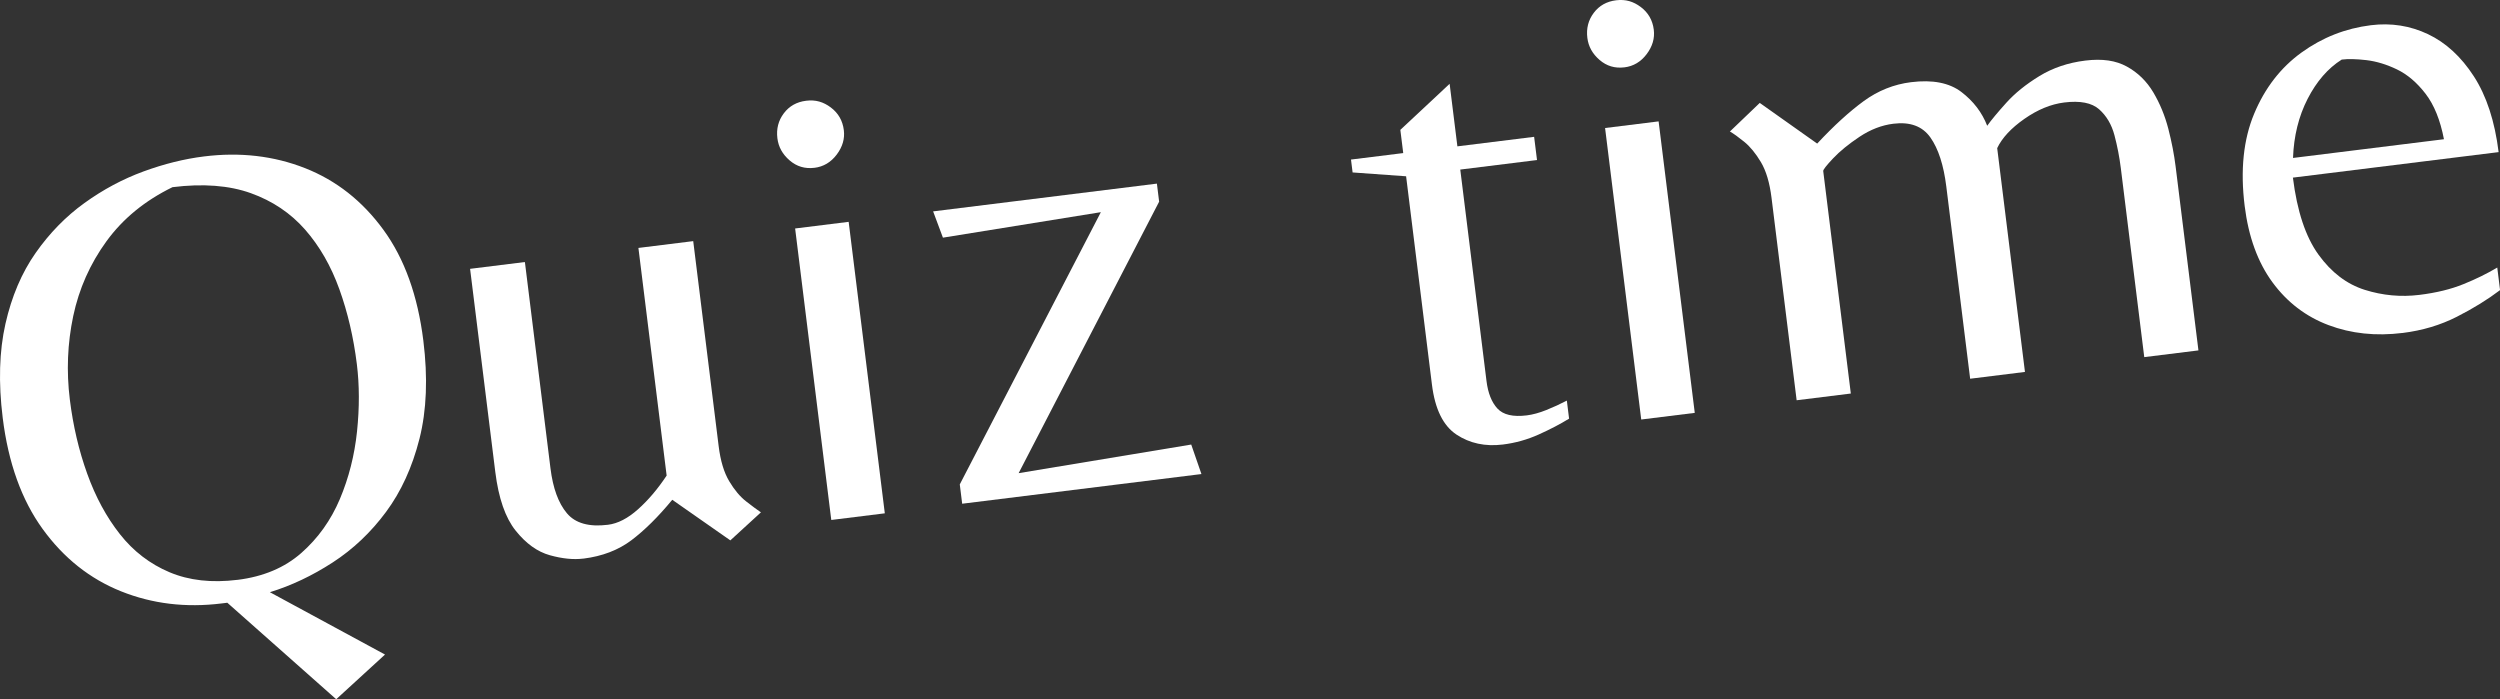
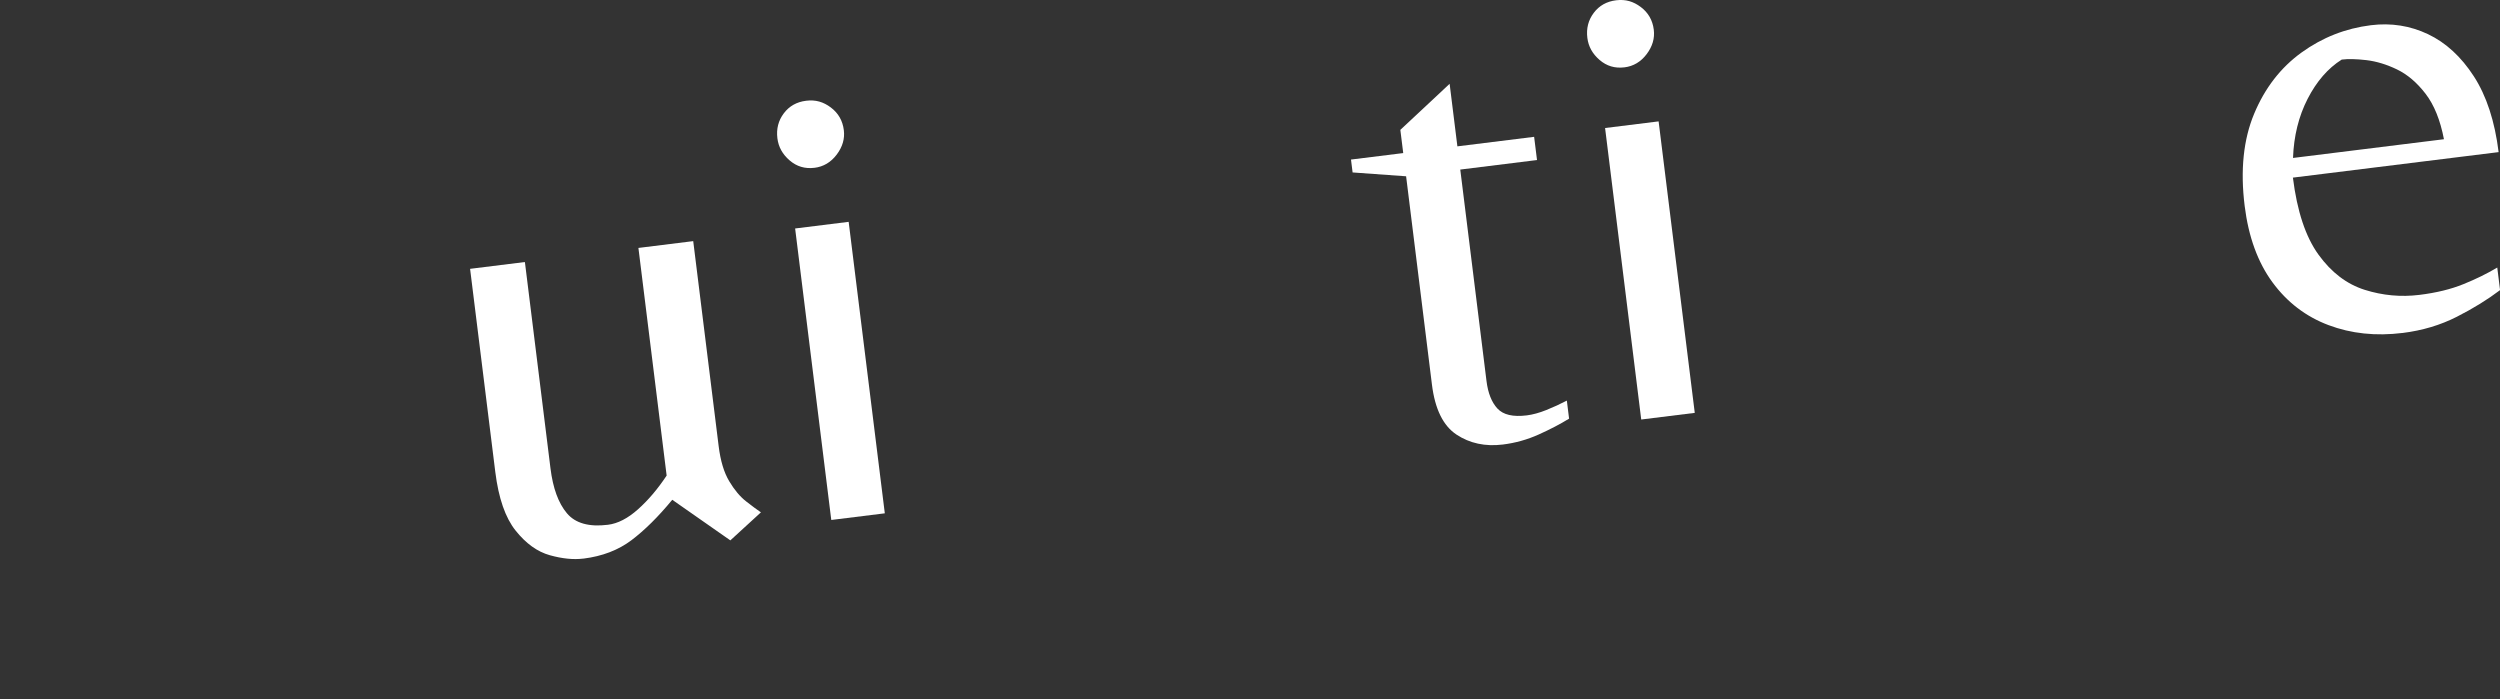
<svg xmlns="http://www.w3.org/2000/svg" id="b" viewBox="0 0 1231.09 344.33">
  <rect x="0" y="0" width="1231.09" height="344.33" fill="#333333" stroke="none" />
  <g id="c">
    <g>
-       <path d="M165.56,344.33l-53.62-47.52-2.86,.35c-17.58,2.18-34.05,.19-49.43-5.96-15.38-6.15-28.26-16.38-38.63-30.68-10.37-14.3-16.94-32.56-19.69-54.79-2.15-17.36-1.7-32.78,1.35-46.28,3.05-13.49,8.01-25.12,14.86-34.89,6.85-9.77,14.86-17.97,24.04-24.59s18.85-11.79,29.03-15.53c10.18-3.73,20.13-6.21,29.87-7.41,17.78-2.21,34.36-.28,49.73,5.76,15.37,6.05,28.23,16.17,38.59,30.36,10.36,14.19,16.92,32.4,19.67,54.63,2.26,18.21,1.62,34.3-1.91,48.28-3.54,13.98-9.03,26-16.49,36.06-7.46,10.06-16.22,18.35-26.26,24.86-10.05,6.52-20.35,11.39-30.91,14.64l56.69,30.7-24.03,22.01Zm-48.57-58.79c12.7-1.58,23.17-5.99,31.41-13.25,8.23-7.25,14.55-16.1,18.96-26.54,4.4-10.43,7.22-21.53,8.45-33.29,1.23-11.76,1.2-22.83-.09-33.2-1.63-13.12-4.49-25.4-8.6-36.82-4.11-11.42-9.72-21.2-16.86-29.35-7.14-8.14-16.05-14.13-26.74-17.97-10.69-3.83-23.55-4.82-38.58-2.95-13.58,6.63-24.41,15.5-32.49,26.6-8.08,11.11-13.54,23.4-16.39,36.86-2.84,13.47-3.4,27.19-1.67,41.16,1.6,12.92,4.45,25.08,8.56,36.5,4.1,11.42,9.47,21.35,16.11,29.76,6.63,8.42,14.77,14.67,24.41,18.74,9.64,4.07,20.81,5.32,33.52,3.74Z" style="fill:#fff;" />
      <path d="M287.24,275.07c-4.87,.6-10.37,.05-16.49-1.66-6.13-1.71-11.73-5.74-16.82-12.1-5.09-6.35-8.43-15.99-10.03-28.9l-12.41-100.03,26.99-3.35,12.6,101.62c1.21,9.74,3.89,17.09,8.06,22.06,4.16,4.97,10.9,6.87,20.22,5.71,4.87-.6,9.82-3.15,14.85-7.65,5.03-4.49,9.72-10.02,14.07-16.58l-13.9-112.1,26.99-3.35,12.53,100.99c.89,7.2,2.62,12.95,5.2,17.25,2.57,4.31,5.35,7.61,8.33,9.93,2.97,2.32,5.4,4.12,7.28,5.39l-15.06,13.8-28.6-19.99c-6.92,8.39-13.62,15.02-20.1,19.91-6.49,4.89-14.39,7.91-23.7,9.07Z" style="fill:#fff;" />
      <path d="M401.06,82.63c-4.66,.58-8.73-.63-12.22-3.64-3.49-3-5.5-6.62-6.02-10.86-.58-4.65,.47-8.76,3.15-12.32,2.67-3.56,6.34-5.62,11-6.2s8.5,.56,12.18,3.33c3.67,2.77,5.8,6.49,6.38,11.14,.53,4.24-.64,8.25-3.5,12.04-2.86,3.8-6.52,5.97-10.96,6.52Zm8.29,173.42l-17.8-143.54,26.36-3.27,17.8,143.54-26.36,3.27Z" style="fill:#fff;" />
-       <path d="M473.81,248.06l-1.18-9.53,69.47-134.05-77.77,12.55-4.83-12.94,110.2-13.67,1.1,8.89-69.19,133.69,84.99-14.09,5.03,14.53-117.82,14.61Z" style="fill:#fff;" />
      <path d="M740.08,218.9c-8.68,1.08-16.3-.56-22.86-4.9-6.56-4.35-10.59-12.55-12.08-24.62l-12.72-102.57-26.35-1.89-.79-6.35,25.72-3.19-1.42-11.43,24.27-22.68,3.82,30.8,37.79-4.69,1.42,11.43-37.79,4.69,12.92,104.16c.74,5.93,2.53,10.44,5.38,13.52,2.85,3.09,7.67,4.21,14.44,3.37,2.96-.37,6.18-1.25,9.67-2.65,3.48-1.4,6.84-2.94,10.07-4.63l1.1,8.89c-4.4,2.7-9.39,5.31-14.99,7.82-5.6,2.52-11.47,4.16-17.61,4.92Z" style="fill:#fff;" />
      <path d="M799.91,33.16c-4.66,.58-8.73-.63-12.22-3.64-3.49-3-5.5-6.62-6.02-10.86-.58-4.65,.47-8.76,3.15-12.32,2.67-3.56,6.34-5.62,11-6.2s8.5,.56,12.18,3.33c3.67,2.77,5.8,6.49,6.38,11.14,.53,4.24-.64,8.25-3.5,12.04-2.86,3.8-6.52,5.97-10.96,6.52Zm8.29,173.42l-17.8-143.54,26.36-3.27,17.8,143.54-26.36,3.27Z" style="fill:#fff;" />
-       <path d="M884.73,197.09l-12.37-99.72c-.92-7.41-2.67-13.26-5.24-17.57-2.58-4.3-5.3-7.62-8.17-9.95-2.87-2.33-5.23-4.03-7.08-5.09l14.7-14.08,28.28,20.03c8.15-8.75,15.79-15.71,22.88-20.9,7.1-5.18,14.88-8.29,23.35-9.34,10.58-1.31,18.84,.3,24.78,4.83,5.93,4.53,10.17,10.08,12.71,16.64,2.01-2.83,5.15-6.6,9.4-11.32,4.25-4.72,9.67-9.1,16.27-13.14,6.59-4.04,14.12-6.59,22.59-7.64s15.09-.04,20.52,2.94c5.42,2.99,9.76,7.23,13.03,12.73,3.26,5.51,5.72,11.49,7.39,17.95,1.66,6.46,2.86,12.65,3.59,18.58l11.23,90.51-26.68,3.31-11.54-93.05c-.68-5.5-1.73-10.91-3.14-16.22-1.41-5.31-3.93-9.56-7.55-12.77-3.62-3.2-9.35-4.32-17.18-3.35-6.56,.81-13.11,3.51-19.64,8.08-6.53,4.57-10.98,9.37-13.37,14.4l13.67,110.2-26.99,3.35-11.74-94.63c-1.31-10.58-3.92-18.64-7.84-24.18-3.91-5.53-9.99-7.79-18.25-6.76-5.72,.71-11.25,2.85-16.62,6.41-5.36,3.57-9.71,7.12-13.03,10.64-3.33,3.53-4.95,5.61-4.87,6.25l13.59,109.56-26.68,3.31Z" style="fill:#fff;" />
      <path d="M1183.08,163.96c-13.13,1.63-25.27,.34-36.43-3.86-11.16-4.2-20.37-11.23-27.6-21.08-7.24-9.85-11.81-22.4-13.7-37.64-2.18-17.57-.62-32.7,4.69-45.4,5.3-12.69,13.09-22.74,23.35-30.14,10.26-7.4,21.63-11.87,34.13-13.42,9.95-1.23,19.32,.24,28.12,4.41,8.79,4.18,16.31,11.09,22.56,20.74,6.25,9.65,10.32,22.1,12.21,37.34l-101.3,12.56c2.05,16.51,6.25,29.16,12.61,37.94,6.35,8.78,13.95,14.55,22.79,17.33,8.83,2.77,17.8,3.6,26.91,2.47,8.26-1.02,15.46-2.77,21.6-5.26,6.14-2.48,11.71-5.21,16.72-8.2l1.38,11.11c-6.09,4.63-13.18,9-21.27,13.12-8.09,4.12-17,6.78-26.74,7.99Zm-53.9-86.18l74.31-9.22c-1.82-9.45-4.84-16.92-9.07-22.41-4.23-5.49-8.91-9.48-14.06-11.96-5.14-2.48-10.17-4-15.08-4.58-4.91-.57-8.95-.66-12.13-.27-6.78,4.28-12.37,10.72-16.79,19.33-4.41,8.61-6.81,18.31-7.19,29.11Z" style="fill:#fff;" />
    </g>
  </g>
</svg>